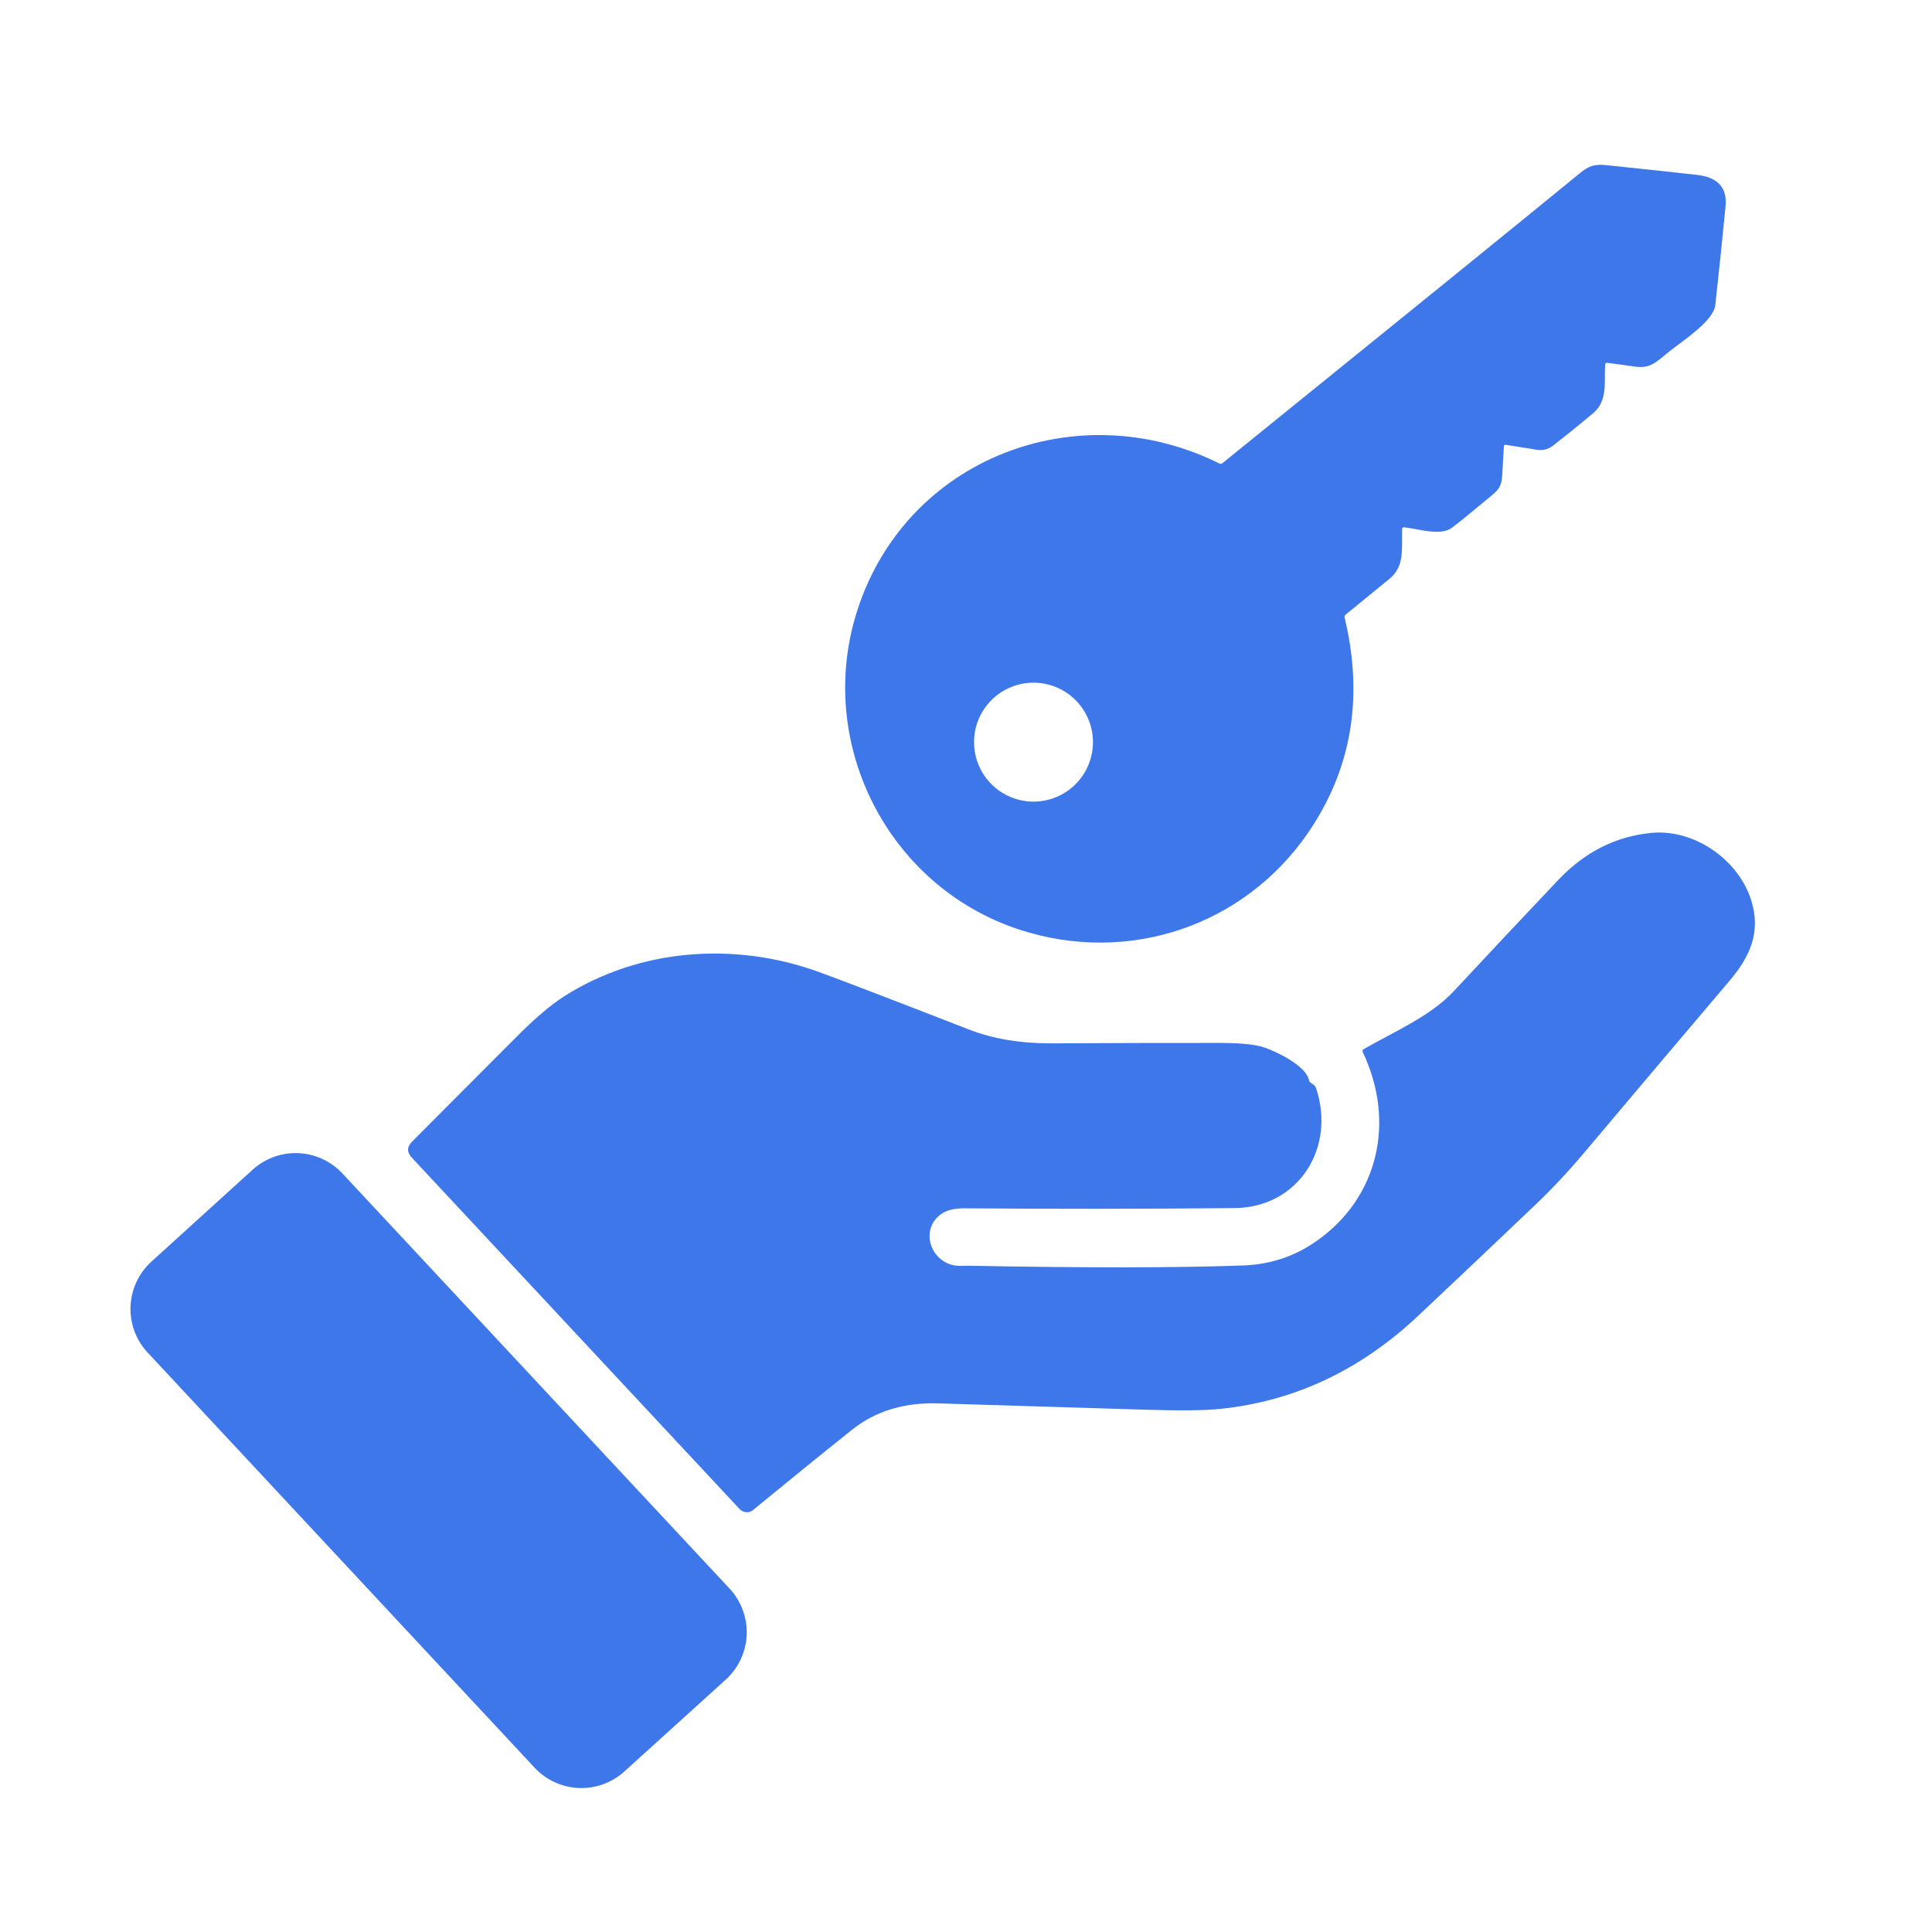
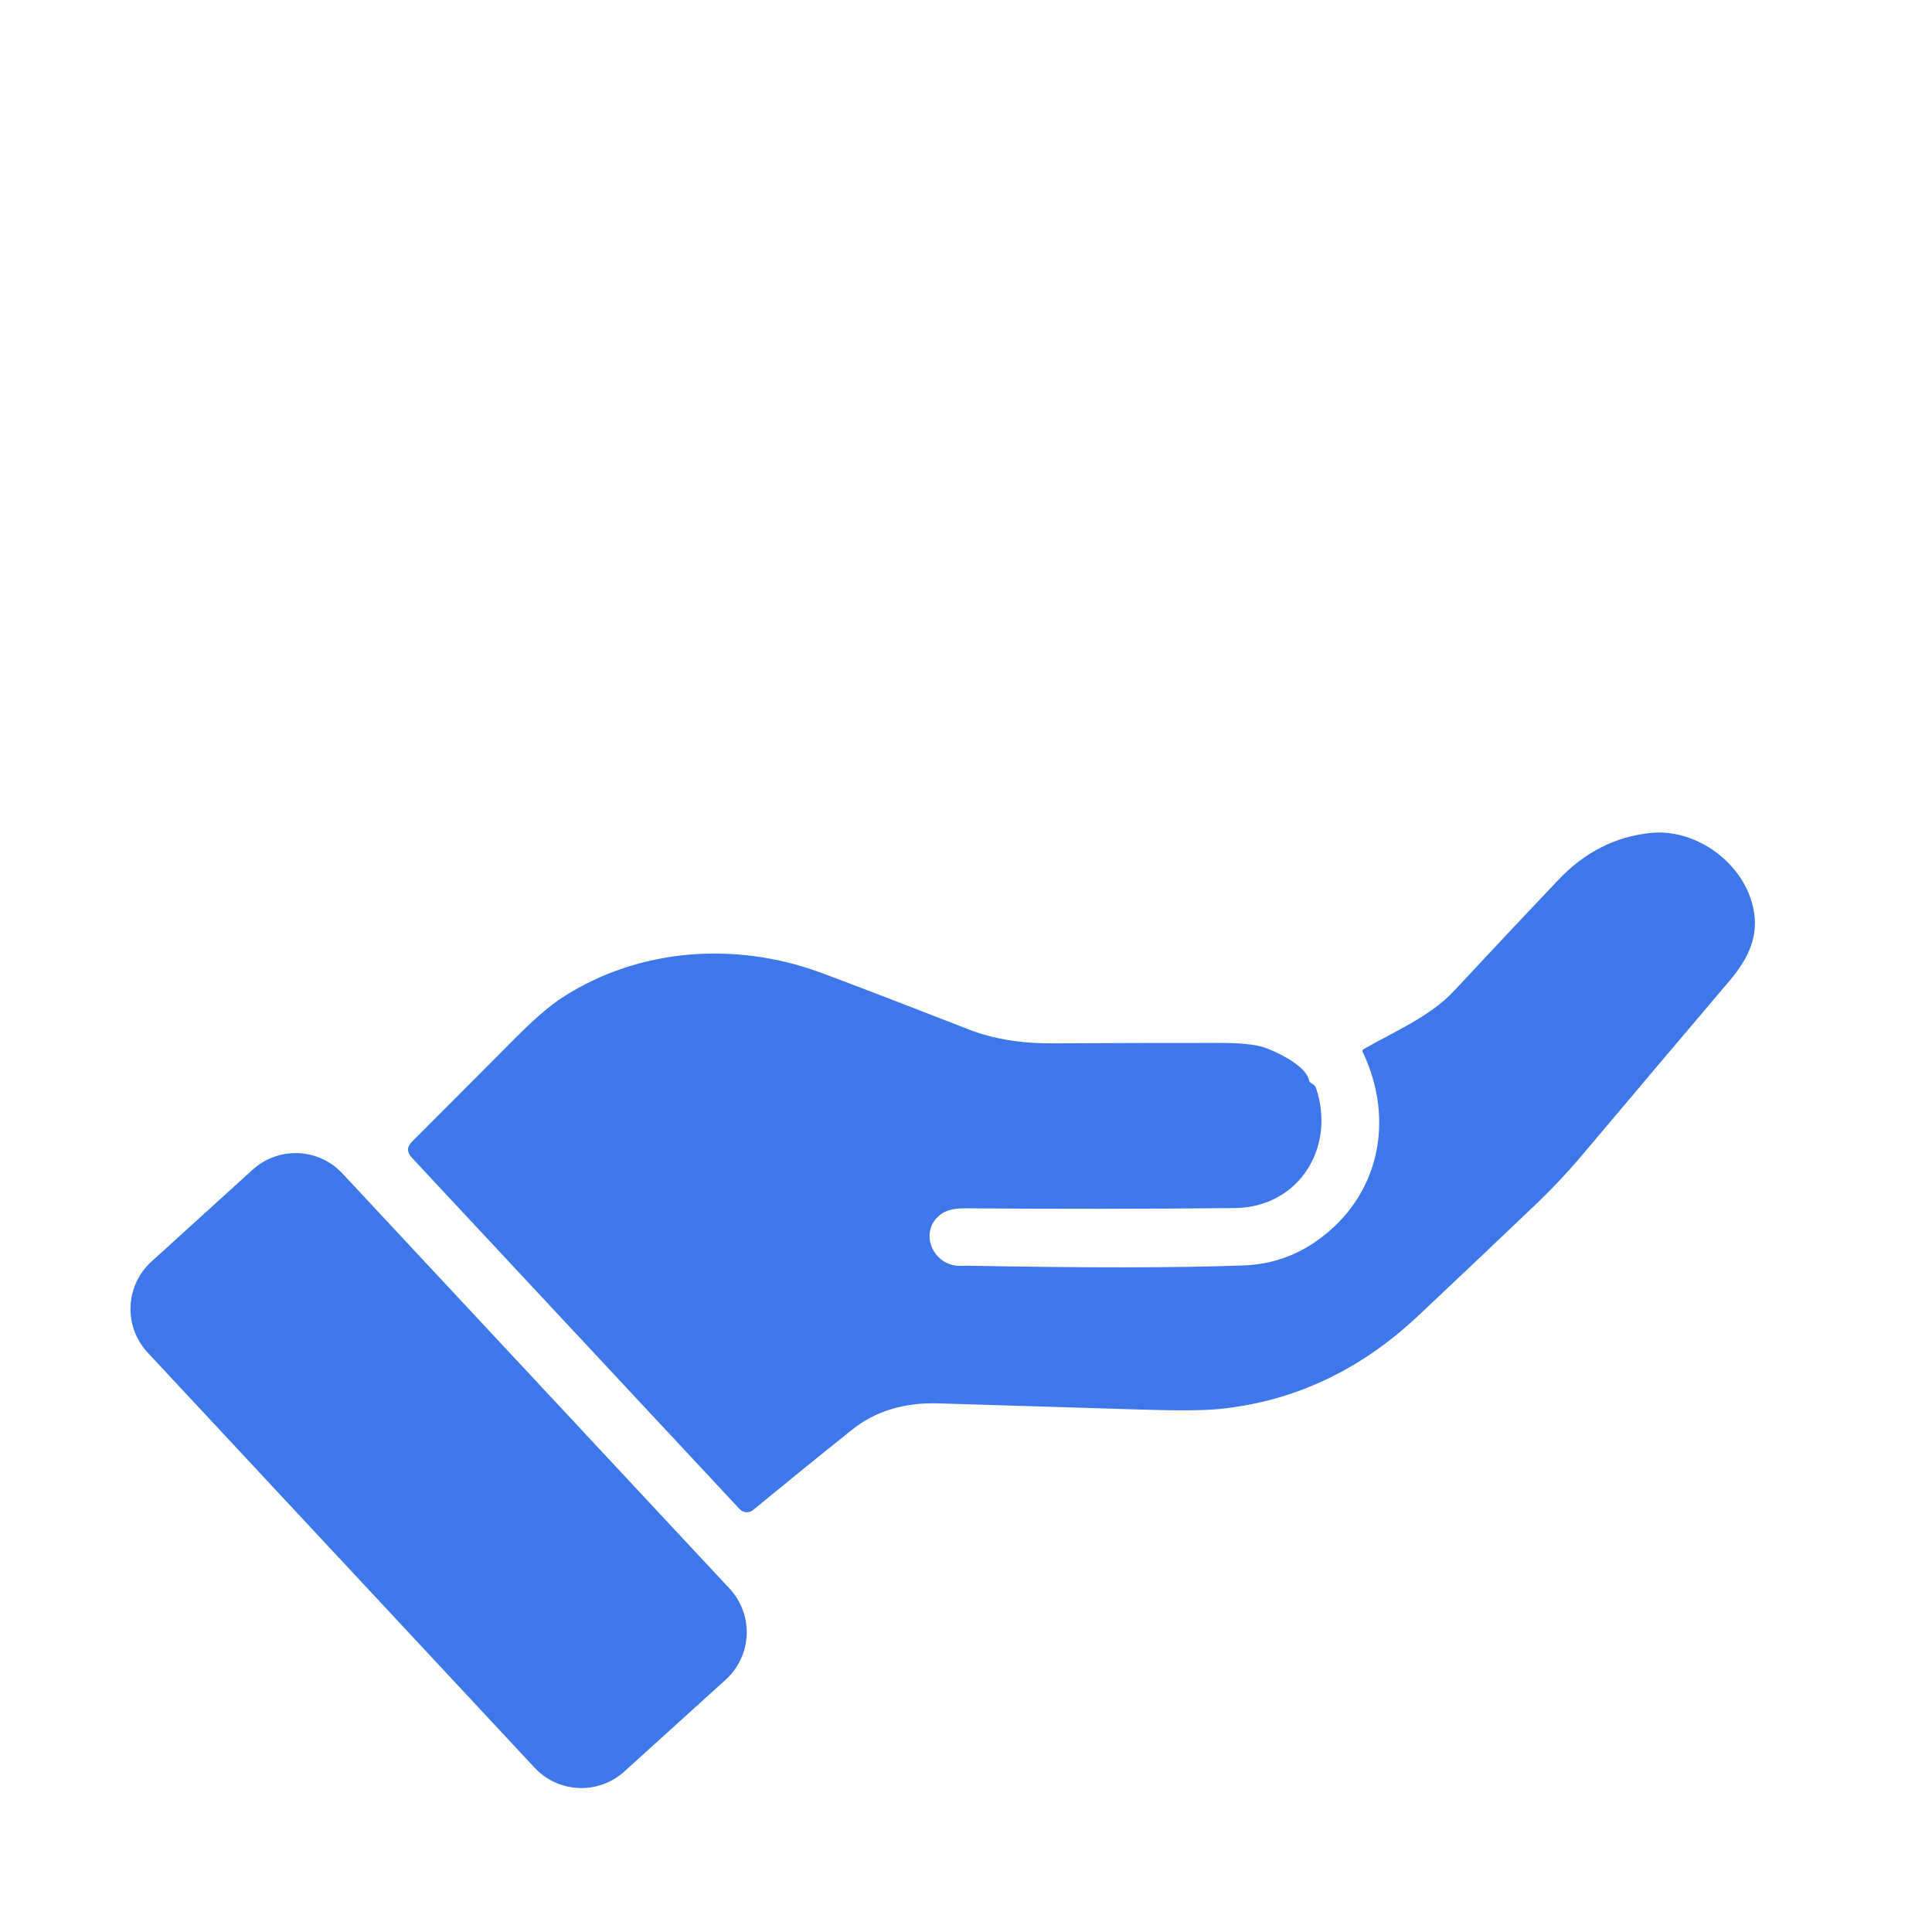
<svg xmlns="http://www.w3.org/2000/svg" width="60" height="60" viewBox="0 0 60 60" fill="none">
-   <path d="M46.705 13.864C46.686 14.148 46.67 14.431 46.656 14.716C46.636 15.144 46.526 15.219 46.226 15.47C45.662 15.941 45.281 16.249 45.083 16.394C44.721 16.658 44.035 16.418 43.608 16.376C43.566 16.372 43.545 16.391 43.544 16.433C43.534 17.108 43.611 17.598 43.153 17.974C42.701 18.346 42.248 18.716 41.794 19.084C41.761 19.111 41.75 19.144 41.76 19.185C42.351 21.658 41.977 23.877 40.638 25.841C38.646 28.763 35.028 29.975 31.655 28.869C27.548 27.522 25.302 23.036 26.628 18.944C28.158 14.219 33.466 12.208 37.865 14.393C37.901 14.411 37.934 14.407 37.965 14.383C43.483 9.92 47.184 6.918 49.067 5.377C49.337 5.154 49.514 5.092 49.883 5.129C50.824 5.226 51.765 5.326 52.705 5.432C53.297 5.497 53.648 5.791 53.589 6.402C53.49 7.427 53.383 8.451 53.27 9.474C53.215 9.963 52.287 10.565 51.879 10.886C51.413 11.256 51.265 11.46 50.744 11.381C50.468 11.341 50.191 11.303 49.913 11.268C49.873 11.263 49.851 11.281 49.849 11.322C49.816 11.862 49.937 12.445 49.478 12.831C49.054 13.187 48.636 13.524 48.223 13.845C48.155 13.898 48.077 13.936 47.994 13.957C47.911 13.979 47.824 13.983 47.739 13.969L46.767 13.815C46.728 13.808 46.708 13.825 46.705 13.864ZM33.943 23.048C33.943 22.805 33.895 22.565 33.802 22.341C33.709 22.117 33.573 21.914 33.402 21.742C33.23 21.571 33.027 21.435 32.803 21.342C32.579 21.249 32.339 21.201 32.096 21.201C31.854 21.201 31.613 21.249 31.39 21.342C31.165 21.435 30.962 21.571 30.79 21.742C30.619 21.914 30.483 22.117 30.39 22.341C30.297 22.565 30.25 22.805 30.25 23.048C30.25 23.538 30.444 24.007 30.79 24.354C31.137 24.7 31.606 24.895 32.096 24.895C32.586 24.895 33.056 24.7 33.402 24.354C33.748 24.007 33.943 23.538 33.943 23.048Z" fill="#3D77EA" />
  <path d="M40.713 33.632C40.781 33.674 40.843 33.711 40.871 33.793C41.493 35.641 40.331 37.498 38.343 37.518C35.559 37.545 32.775 37.548 29.991 37.525C29.677 37.522 29.44 37.571 29.279 37.671C28.49 38.163 28.927 39.334 29.837 39.313C29.979 39.31 30.051 39.308 30.054 39.308C33.706 39.377 36.558 39.375 38.611 39.3C39.451 39.269 40.208 39.018 40.883 38.544C42.809 37.196 43.35 34.83 42.32 32.669C42.312 32.654 42.311 32.636 42.316 32.621C42.321 32.605 42.332 32.592 42.346 32.584C43.277 32.048 44.42 31.567 45.155 30.775C46.23 29.62 47.31 28.47 48.395 27.326C49.215 26.462 50.175 25.976 51.275 25.867C52.606 25.735 53.993 26.69 54.389 27.971C54.693 28.951 54.349 29.708 53.712 30.459C52.195 32.247 50.681 34.037 49.171 35.83C48.691 36.4 48.187 36.936 47.657 37.44C46.455 38.586 45.249 39.728 44.041 40.865C42.246 42.554 40.197 43.517 37.893 43.755C37.418 43.805 36.622 43.812 35.506 43.778C33.384 43.712 31.262 43.647 29.14 43.583C28.075 43.551 27.18 43.825 26.456 44.406C25.416 45.237 24.394 46.067 23.387 46.895C23.328 46.944 23.252 46.969 23.174 46.963C23.097 46.958 23.025 46.923 22.971 46.867L12.788 35.95C12.632 35.782 12.635 35.617 12.796 35.455C13.877 34.371 14.962 33.282 16.052 32.189C16.619 31.621 17.104 31.208 17.508 30.95C19.859 29.448 22.828 29.239 25.435 30.187C26.163 30.453 27.716 31.048 30.095 31.974C30.841 32.265 31.708 32.408 32.696 32.402C34.43 32.392 36.164 32.388 37.898 32.389C38.522 32.39 38.973 32.435 39.252 32.526C39.614 32.646 40.559 33.089 40.652 33.545C40.66 33.582 40.681 33.611 40.713 33.632Z" fill="#3D77EA" />
  <path d="M16.603 54.898L4.585 42.005C4.406 41.813 4.267 41.587 4.175 41.34C4.084 41.093 4.043 40.831 4.054 40.568C4.065 40.306 4.128 40.048 4.239 39.809C4.35 39.571 4.508 39.358 4.702 39.181L7.845 36.327C8.231 35.975 8.741 35.791 9.263 35.812C9.785 35.834 10.277 36.06 10.633 36.442L22.657 49.335C22.837 49.528 22.976 49.754 23.067 50.001C23.159 50.248 23.2 50.51 23.189 50.773C23.178 51.036 23.115 51.294 23.003 51.533C22.892 51.771 22.734 51.985 22.539 52.162L19.39 55.015C19.004 55.366 18.494 55.55 17.973 55.528C17.451 55.506 16.959 55.28 16.603 54.898Z" fill="#3D77EA" />
</svg>